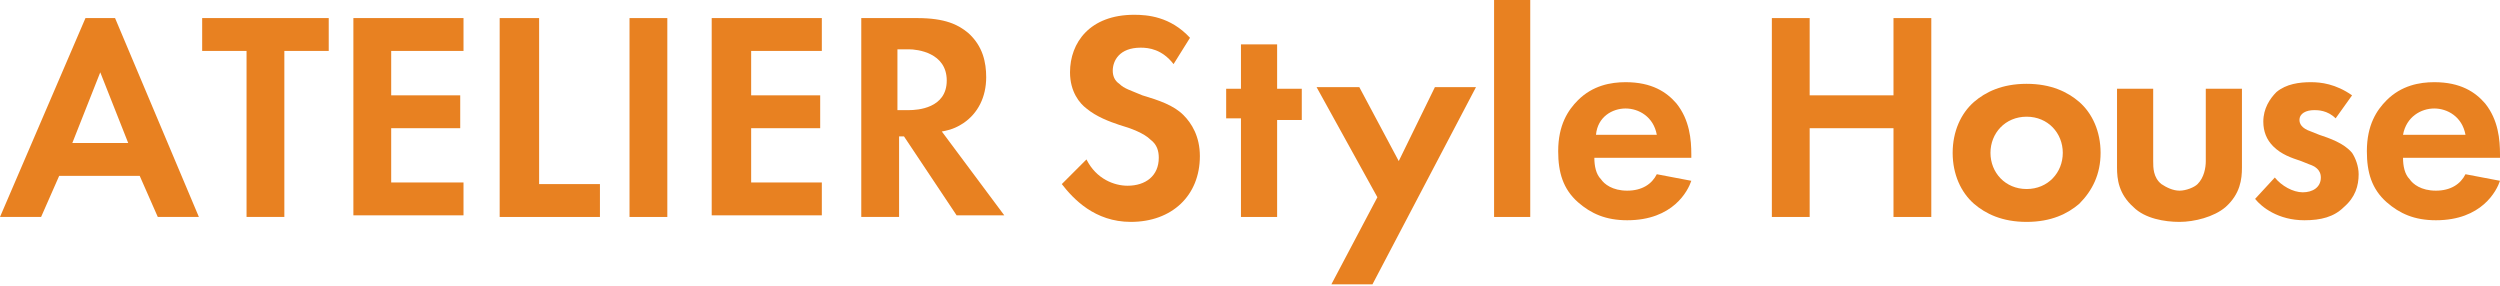
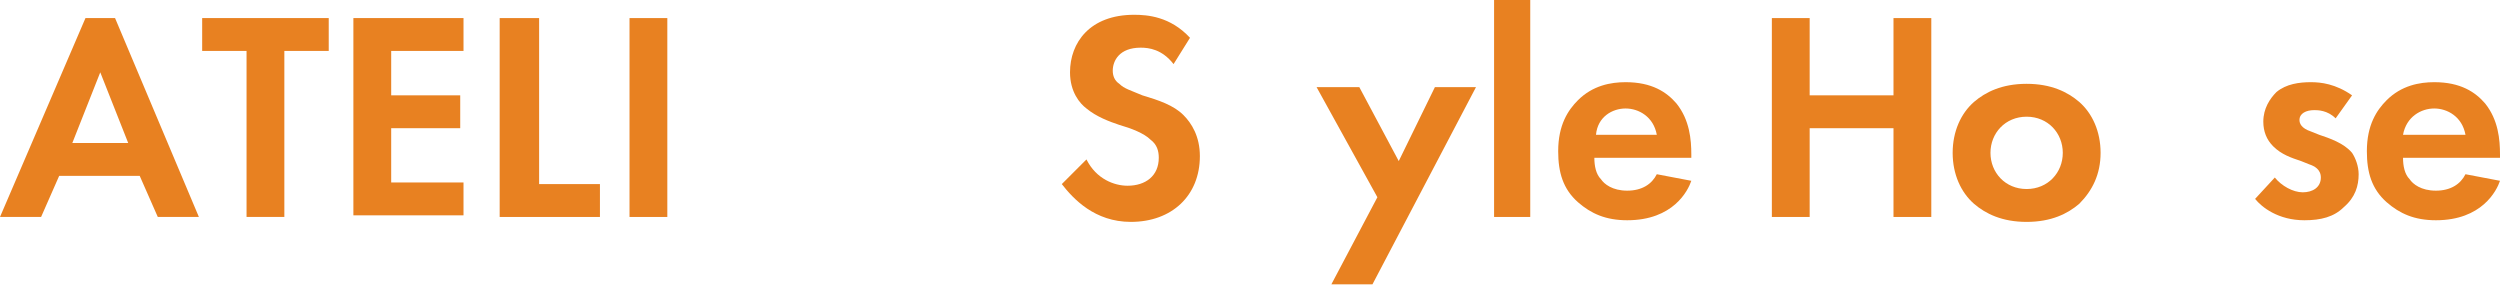
<svg xmlns="http://www.w3.org/2000/svg" version="1.1" id="_レイヤー_2" x="0px" y="0px" viewBox="0 0 152.1 17.4" style="enable-background:new 0 0 152.1 17.4;" xml:space="preserve">
  <style type="text/css">
	.st0{fill:#E88121;}
</style>
  <g id="_アトリエハウス">
    <g>
      <path class="st0" d="M8.5,10.7H3.6l-1.1,2.5H0L5.2,1.1H7l5.1,12.1H9.6L8.5,10.7L8.5,10.7z M7.8,8.7L6.1,4.4L4.4,8.7H7.8z" />
      <path class="st0" d="M17.3,3.1v10.1H15V3.1h-2.7v-2H20v2H17.3z" />
      <path class="st0" d="M28.2,3.1h-4.4v2.7H28v2h-4.2v3.3h4.4v2h-6.7V1.1h6.7V3.1z" />
      <path class="st0" d="M32.8,1.1v10.1h3.7v2h-6.1V1.1H32.8z" />
      <path class="st0" d="M40.6,1.1v12.1h-2.3V1.1H40.6z" />
-       <path class="st0" d="M50,3.1h-4.3v2.7h4.2v2h-4.2v3.3H50v2h-6.7V1.1H50V3.1z" />
-       <path class="st0" d="M55.8,1.1c1.7,0,2.5,0.4,3.1,0.9C59.8,2.8,60,3.8,60,4.7c0,1.2-0.5,2.2-1.4,2.8c-0.3,0.2-0.7,0.4-1.3,0.5    l3.8,5.1h-2.9l-3.2-4.8h-0.3v4.9h-2.3V1.1H55.8L55.8,1.1z M54.6,6.7h0.7c0.5,0,2.3-0.1,2.3-1.8S55.8,3,55.3,3h-0.7    C54.6,3,54.6,6.7,54.6,6.7z" />
      <path class="st0" d="M71.4,3.9c-0.7-0.9-1.5-1-2-1c-1.3,0-1.7,0.8-1.7,1.4c0,0.3,0.1,0.6,0.4,0.8c0.3,0.3,0.7,0.4,1.4,0.7    C70.5,6.1,71.4,6.4,72,7c0.5,0.5,1,1.3,1,2.5c0,2.4-1.7,4-4.2,4c-2.2,0-3.5-1.4-4.2-2.3l1.5-1.5c0.6,1.2,1.7,1.6,2.5,1.6    c1.1,0,1.9-0.6,1.9-1.7c0-0.4-0.1-0.8-0.5-1.1c-0.4-0.4-1.2-0.7-1.9-0.9c-0.6-0.2-1.4-0.5-2-1c-0.4-0.3-1-1-1-2.2    c0-1.8,1.2-3.5,3.9-3.5c0.8,0,2.2,0.1,3.4,1.4L71.4,3.9L71.4,3.9z" />
-       <path class="st0" d="M77.7,7.2v6h-2.2v-6h-0.9V5.4h0.9V2.7h2.2v2.7h1.5v1.9H77.7z" />
      <path class="st0" d="M83.8,12l-3.7-6.7h2.6l2.4,4.5l2.2-4.5h2.5l-6.3,12H81L83.8,12L83.8,12z" />
      <path class="st0" d="M93.1,0v13.2h-2.2V0H93.1z" />
      <path class="st0" d="M102.9,11c-0.2,0.6-1.1,2.4-3.9,2.4c-1.3,0-2.2-0.4-3-1.1c-0.9-0.8-1.2-1.8-1.2-3.1c0-1.6,0.6-2.5,1.2-3.1    c0.9-0.9,2-1.1,2.9-1.1c1.6,0,2.5,0.6,3.1,1.3c0.8,1,0.9,2.2,0.9,3.1v0.2H97c0,0.5,0.1,1,0.4,1.3c0.2,0.3,0.7,0.7,1.6,0.7    s1.5-0.4,1.8-1L102.9,11L102.9,11z M100.8,8.2c-0.2-1.1-1.1-1.6-1.9-1.6s-1.7,0.5-1.8,1.6H100.8z" />
      <path class="st0" d="M110.1,5.8h5.1V1.1h2.3v12.1h-2.3V7.8h-5.1v5.4h-2.3V1.1h2.3V5.8z" />
      <path class="st0" d="M126.5,6.2c0.8,0.7,1.3,1.8,1.3,3.1s-0.5,2.3-1.3,3.1c-0.7,0.6-1.7,1.1-3.2,1.1s-2.5-0.5-3.2-1.1    c-0.8-0.7-1.3-1.8-1.3-3.1s0.5-2.4,1.3-3.1c0.7-0.6,1.7-1.1,3.2-1.1S125.8,5.6,126.5,6.2z M125.5,9.3c0-1.2-0.9-2.2-2.2-2.2    s-2.2,1-2.2,2.2s0.9,2.2,2.2,2.2S125.5,10.5,125.5,9.3z" />
-       <path class="st0" d="M131,5.4v4.4c0,0.4,0,1,0.5,1.4c0.3,0.2,0.7,0.4,1.1,0.4s0.9-0.2,1.1-0.4c0.4-0.4,0.5-1,0.5-1.4V5.4h2.2v4.8    c0,0.7-0.1,1.6-1,2.4c-0.7,0.6-1.9,0.9-2.8,0.9s-2.1-0.2-2.8-0.9c-0.9-0.8-1-1.7-1-2.4V5.4C128.8,5.4,131,5.4,131,5.4z" />
      <path class="st0" d="M142.1,7.2c-0.5-0.5-1.1-0.5-1.3-0.5c-0.5,0-0.9,0.2-0.9,0.6c0,0.2,0.1,0.5,0.7,0.7l0.5,0.2    c0.6,0.2,1.5,0.5,2,1.1c0.2,0.3,0.4,0.8,0.4,1.3c0,0.7-0.2,1.4-0.9,2c-0.6,0.6-1.4,0.8-2.4,0.8c-1.6,0-2.6-0.8-3-1.3l1.2-1.3    c0.4,0.5,1.1,0.9,1.7,0.9c0.6,0,1.1-0.3,1.1-0.9c0-0.5-0.4-0.7-0.7-0.8l-0.5-0.2c-0.6-0.2-1.2-0.4-1.7-0.9    c-0.4-0.4-0.6-0.9-0.6-1.5c0-0.8,0.4-1.4,0.8-1.8c0.6-0.5,1.4-0.6,2.1-0.6c0.6,0,1.5,0.1,2.5,0.8L142.1,7.2L142.1,7.2z" />
      <path class="st0" d="M152.1,11c-0.2,0.6-1.1,2.4-3.9,2.4c-1.3,0-2.2-0.4-3-1.1c-0.9-0.8-1.2-1.8-1.2-3.1c0-1.6,0.6-2.5,1.2-3.1    c0.9-0.9,2-1.1,2.9-1.1c1.6,0,2.5,0.6,3.1,1.3c0.8,1,0.9,2.2,0.9,3.1v0.2h-5.9c0,0.5,0.1,1,0.4,1.3c0.2,0.3,0.7,0.7,1.6,0.7    s1.5-0.4,1.8-1L152.1,11L152.1,11z M150,8.2c-0.2-1.1-1.1-1.6-1.9-1.6s-1.7,0.5-1.9,1.6H150z" />
    </g>
  </g>
</svg>